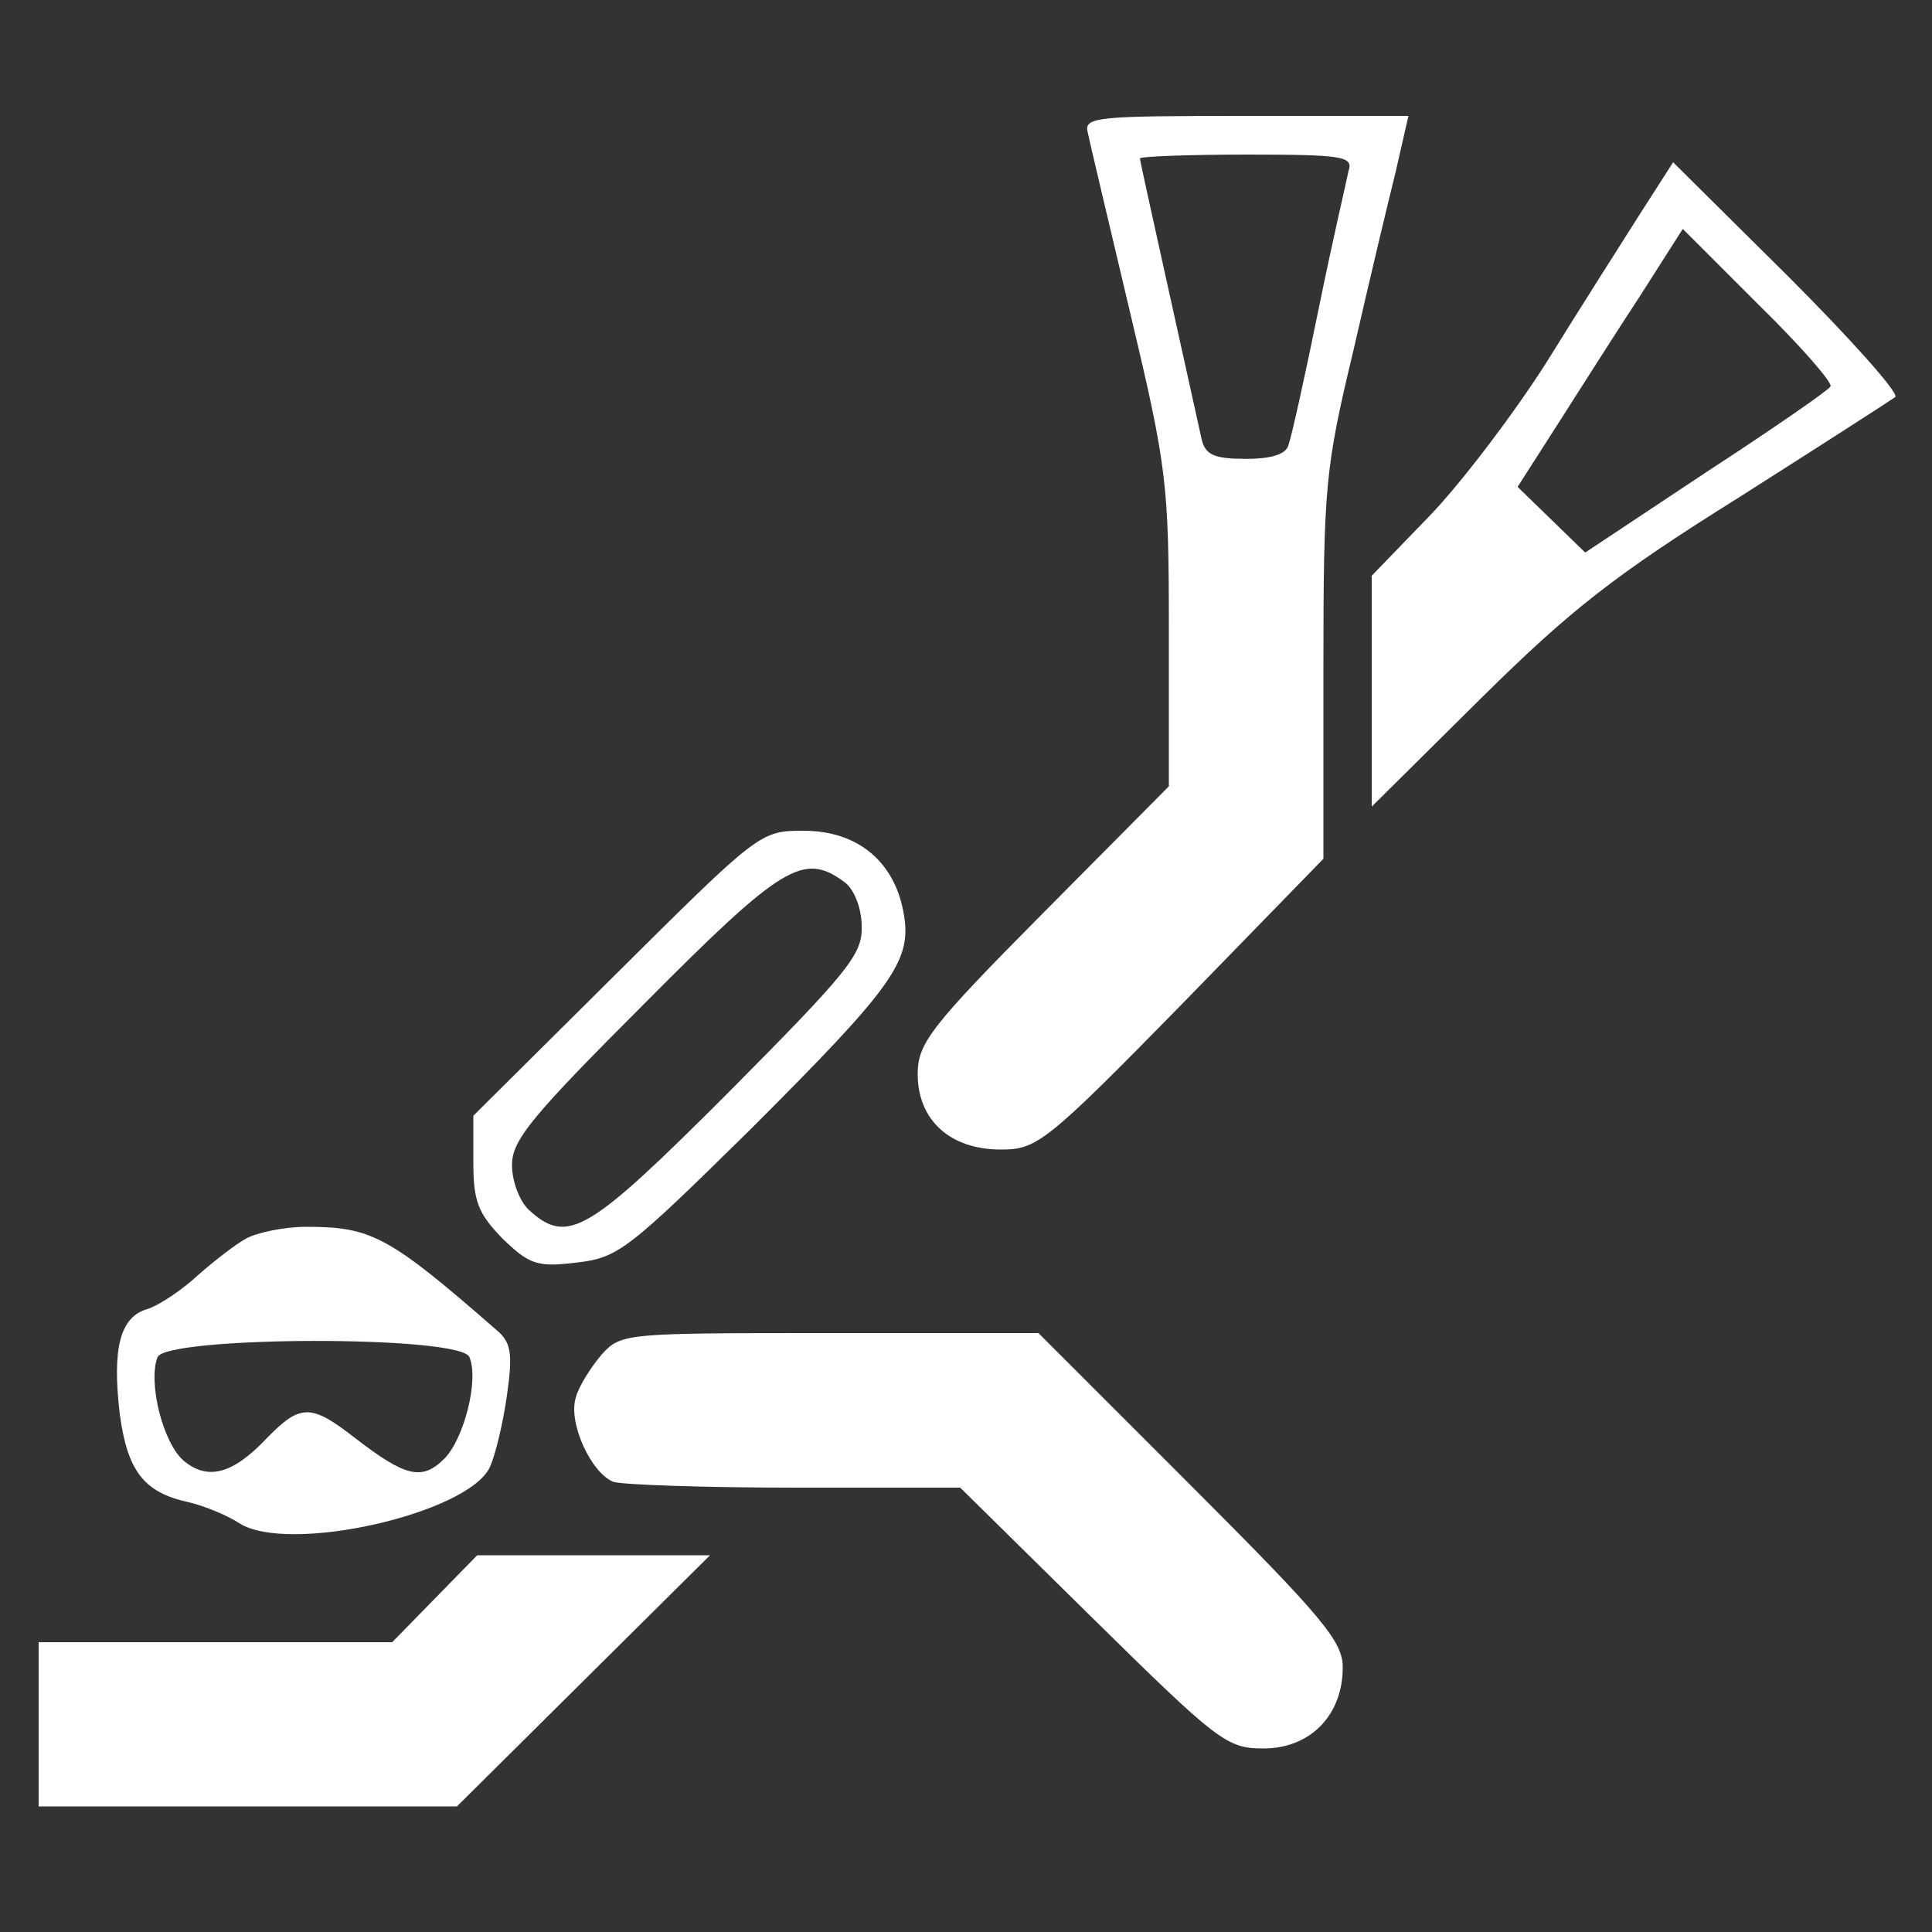
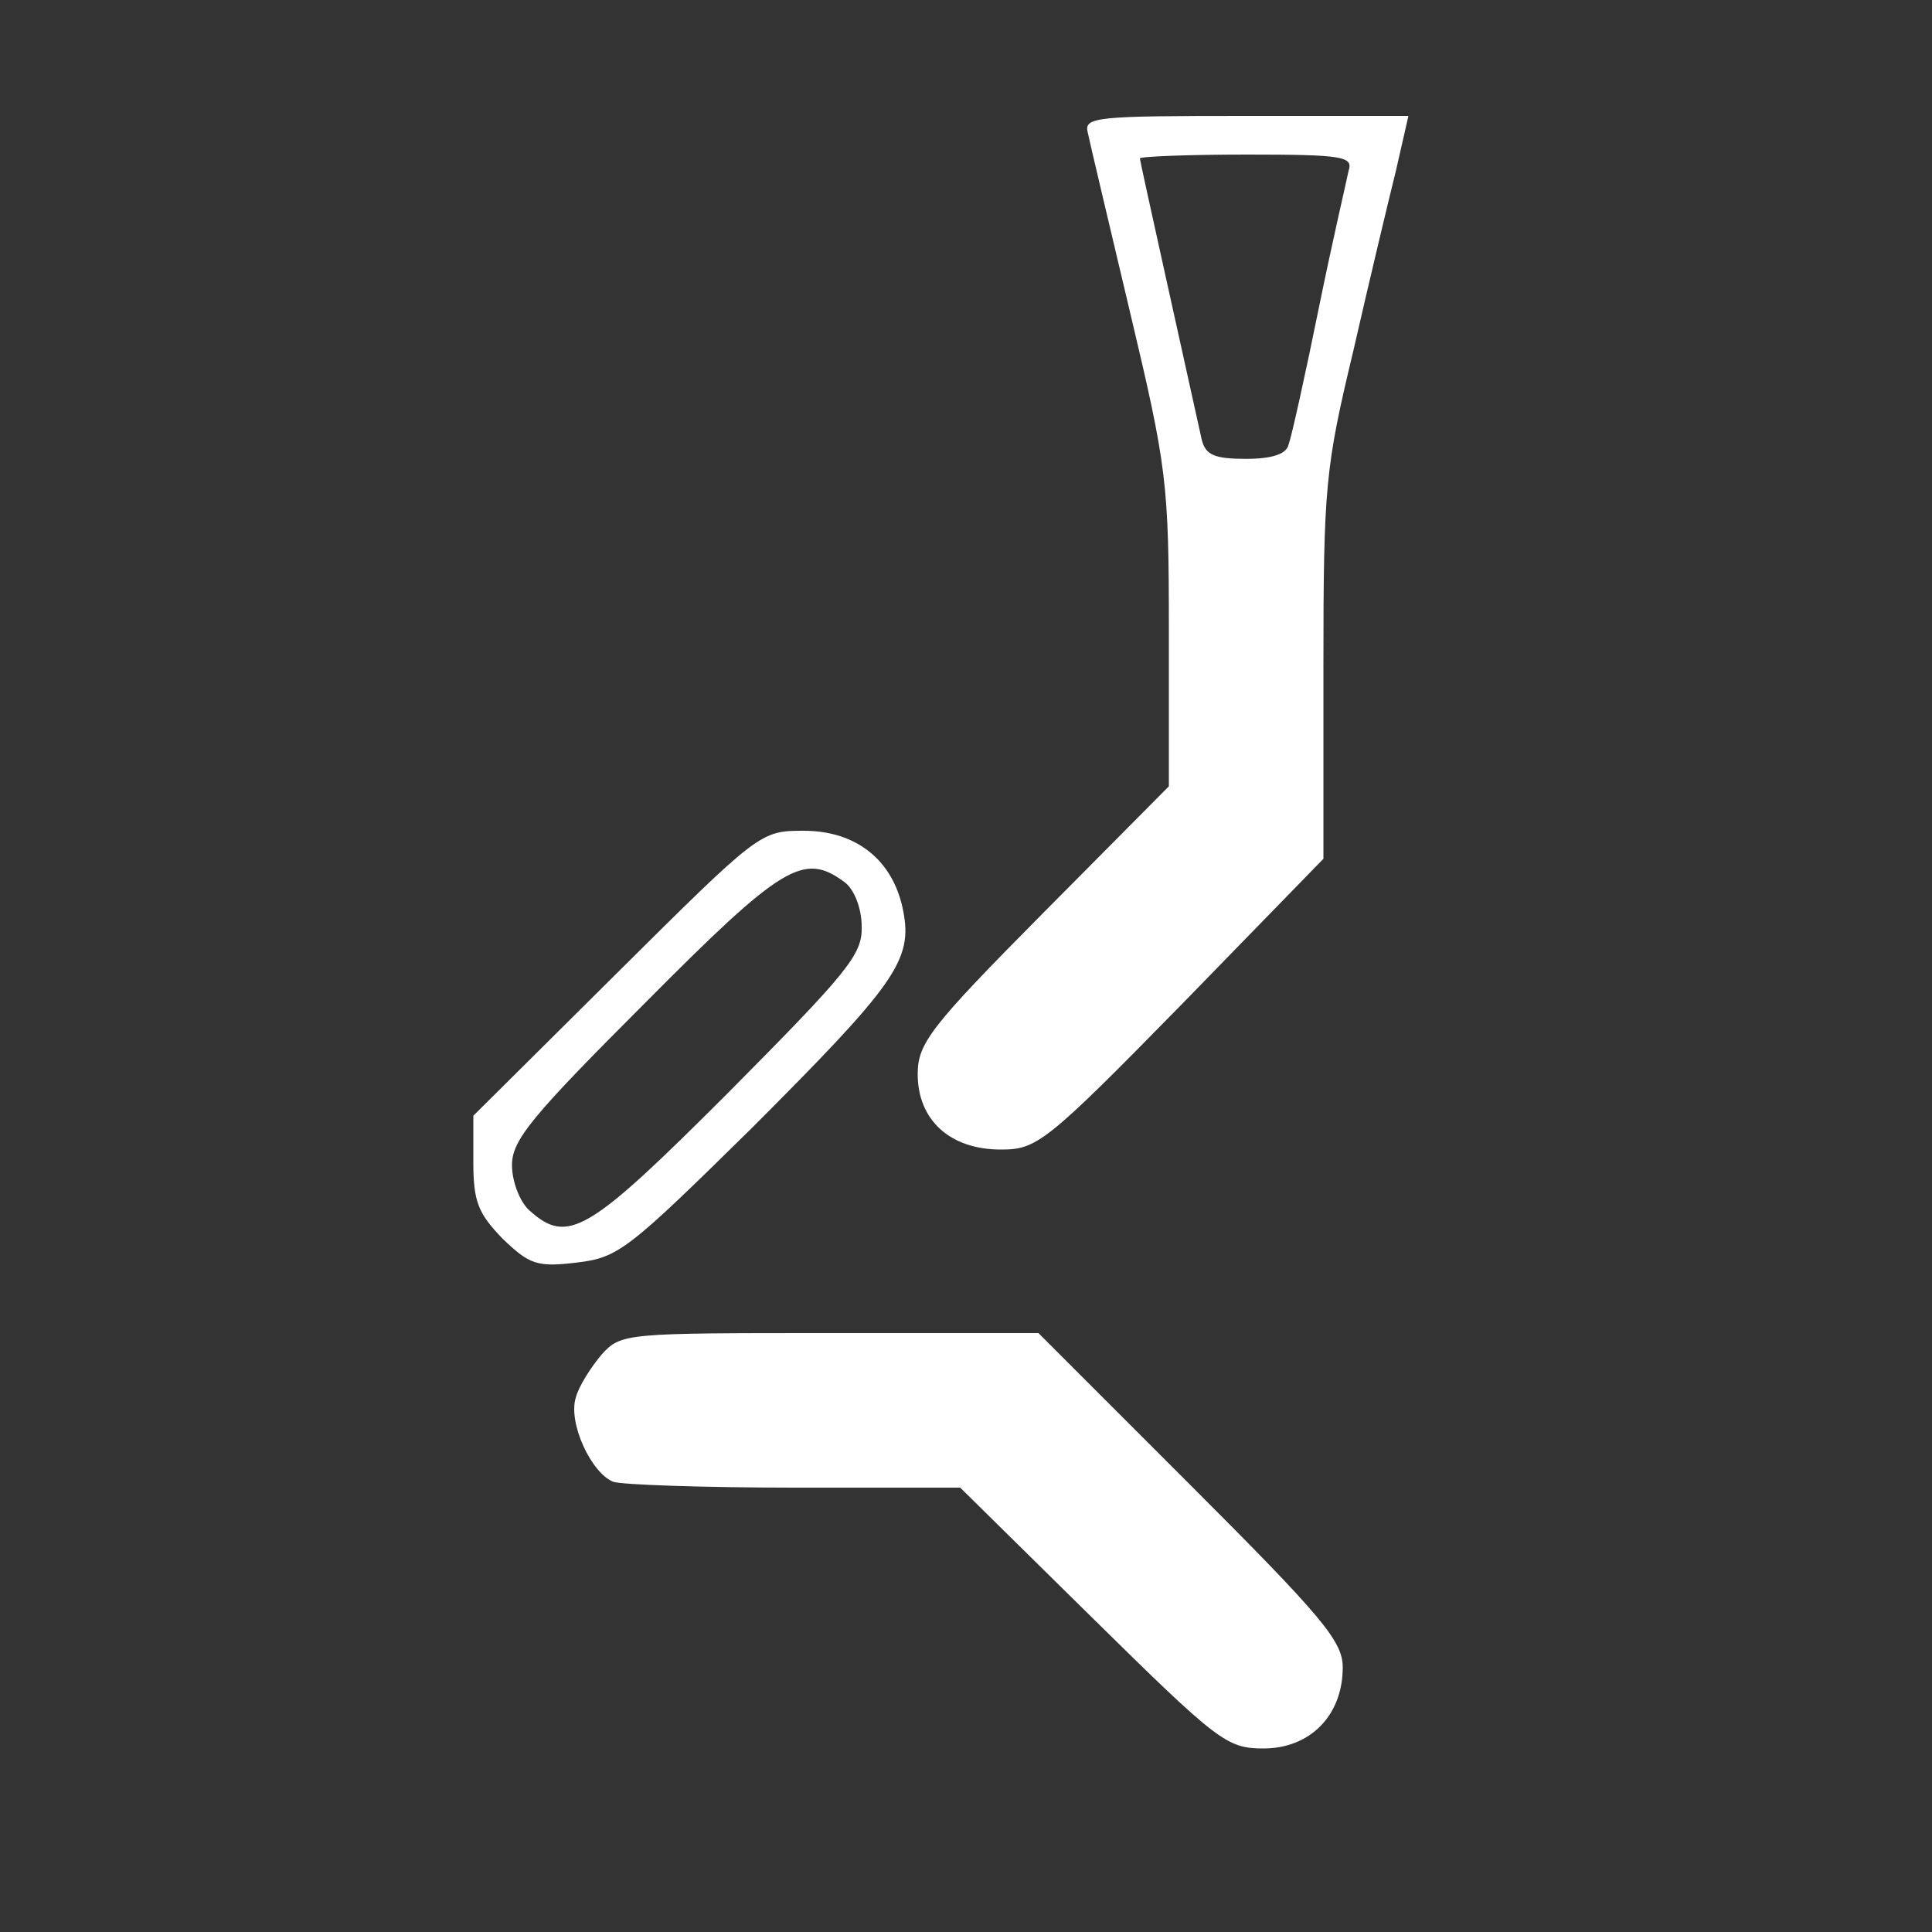
<svg xmlns="http://www.w3.org/2000/svg" version="1.0" width="200pt" height="200pt" viewBox="0 0 200 200" preserveAspectRatio="xMidYMid meet">
  <rect x="0" y="0" width="200" height="200" fill="#333333" stroke="none" />
  <g transform="translate(0,200) scale(0.1,-0.1)" fill="#FFFFFF" stroke="none">
    <path d="M1126 1863 c2 -10 22 -94 44 -187 38 -160 40 -176 40 -329 l0 -161 -130 -131 c-117 -118 -130 -135 -130 -167 0 -47 33 -78 86 -78 37 0 46 6 187 150 l147 151 0 199 c0 187 2 206 31 327 16 70 36 154 44 186 l13 57 -168 0 c-155 0 -168 -1 -164 -17z m270 -40 c-2 -10 -17 -74 -31 -143 -14 -69 -28 -132 -31 -140 -2 -10 -17 -15 -44 -15 -33 0 -42 4 -46 20 -16 73 -64 288 -64 291 0 2 50 4 111 4 100 0 110 -2 105 -17z" />
-     <path d="M1698 1779 c-19 -30 -63 -99 -97 -154 -35 -55 -90 -127 -122 -160 l-59 -61 0 -119 0 -120 113 112 c93 92 139 128 267 208 85 54 158 101 162 104 4 4 -46 60 -111 125 l-119 118 -34 -53z m197 -179 c-2 -4 -60 -44 -129 -89 l-125 -83 -35 34 -35 34 41 64 c23 36 61 96 86 134 l44 69 78 -78 c44 -43 77 -81 75 -85z" />
    <path d="M638 992 l-148 -147 0 -48 c0 -41 5 -53 30 -79 28 -27 36 -30 77 -25 43 5 53 13 180 138 150 150 168 175 158 226 -10 52 -48 83 -103 83 -45 0 -46 -1 -194 -148z m236 95 c10 -7 18 -27 18 -46 1 -29 -14 -47 -138 -172 -145 -145 -166 -158 -206 -122 -10 9 -18 30 -18 47 0 26 21 51 138 168 142 143 164 156 206 125z" />
-     <path d="M255 718 c-11 -6 -33 -23 -50 -38 -16 -15 -40 -31 -52 -35 -29 -8 -37 -41 -29 -109 8 -59 25 -81 71 -91 17 -4 41 -14 53 -22 51 -32 236 10 259 58 6 13 14 47 18 76 6 43 4 54 -12 67 -111 97 -129 106 -196 106 -23 0 -51 -6 -62 -12z m231 -123 c10 -24 -6 -85 -26 -105 -23 -23 -40 -19 -92 21 -46 36 -57 36 -92 0 -35 -37 -61 -44 -86 -23 -21 18 -37 80 -27 107 9 22 315 23 323 0z" />
    <path d="M623 598 c-11 -13 -24 -33 -27 -45 -8 -26 16 -78 39 -87 9 -3 94 -6 188 -6 l171 0 137 -135 c130 -128 139 -135 177 -135 48 0 82 34 82 84 0 27 -21 52 -158 189 l-157 157 -216 0 c-211 0 -216 0 -236 -22z" />
-     <path d="M450 345 l-44 -45 -183 0 -183 0 0 -85 0 -85 217 0 216 0 131 130 131 130 -120 0 -121 0 -44 -45z" />
  </g>
</svg>